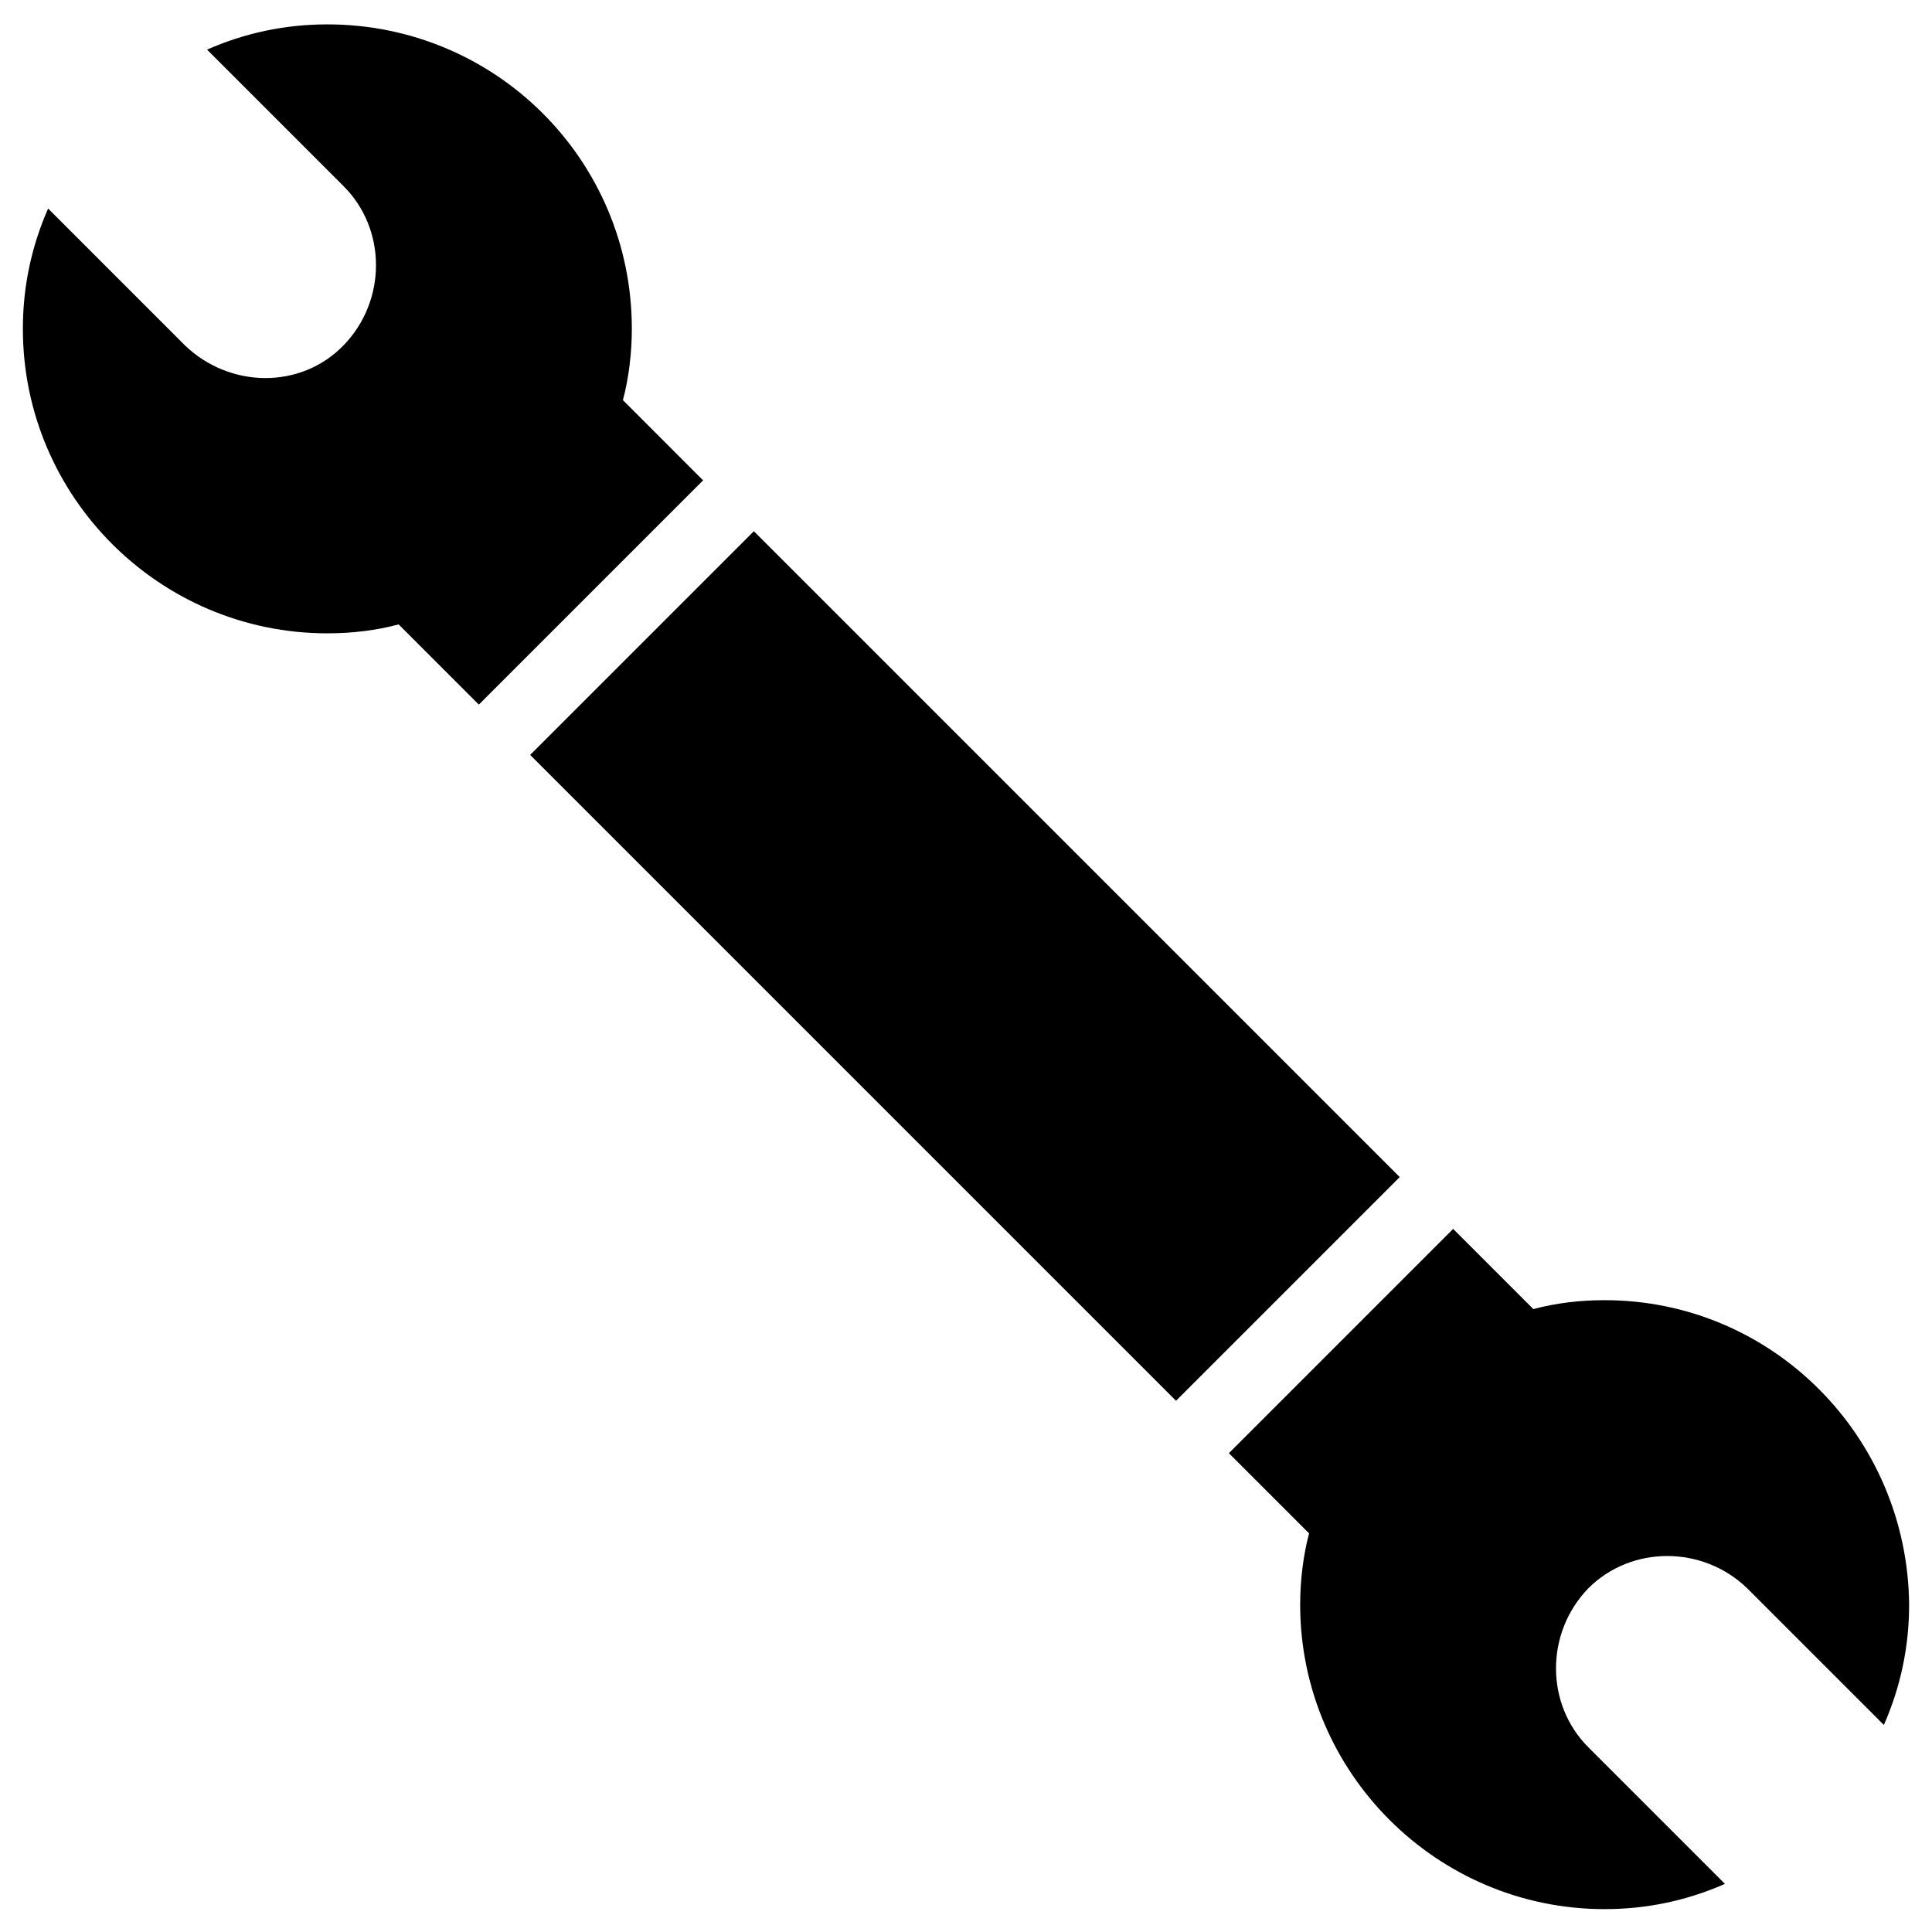
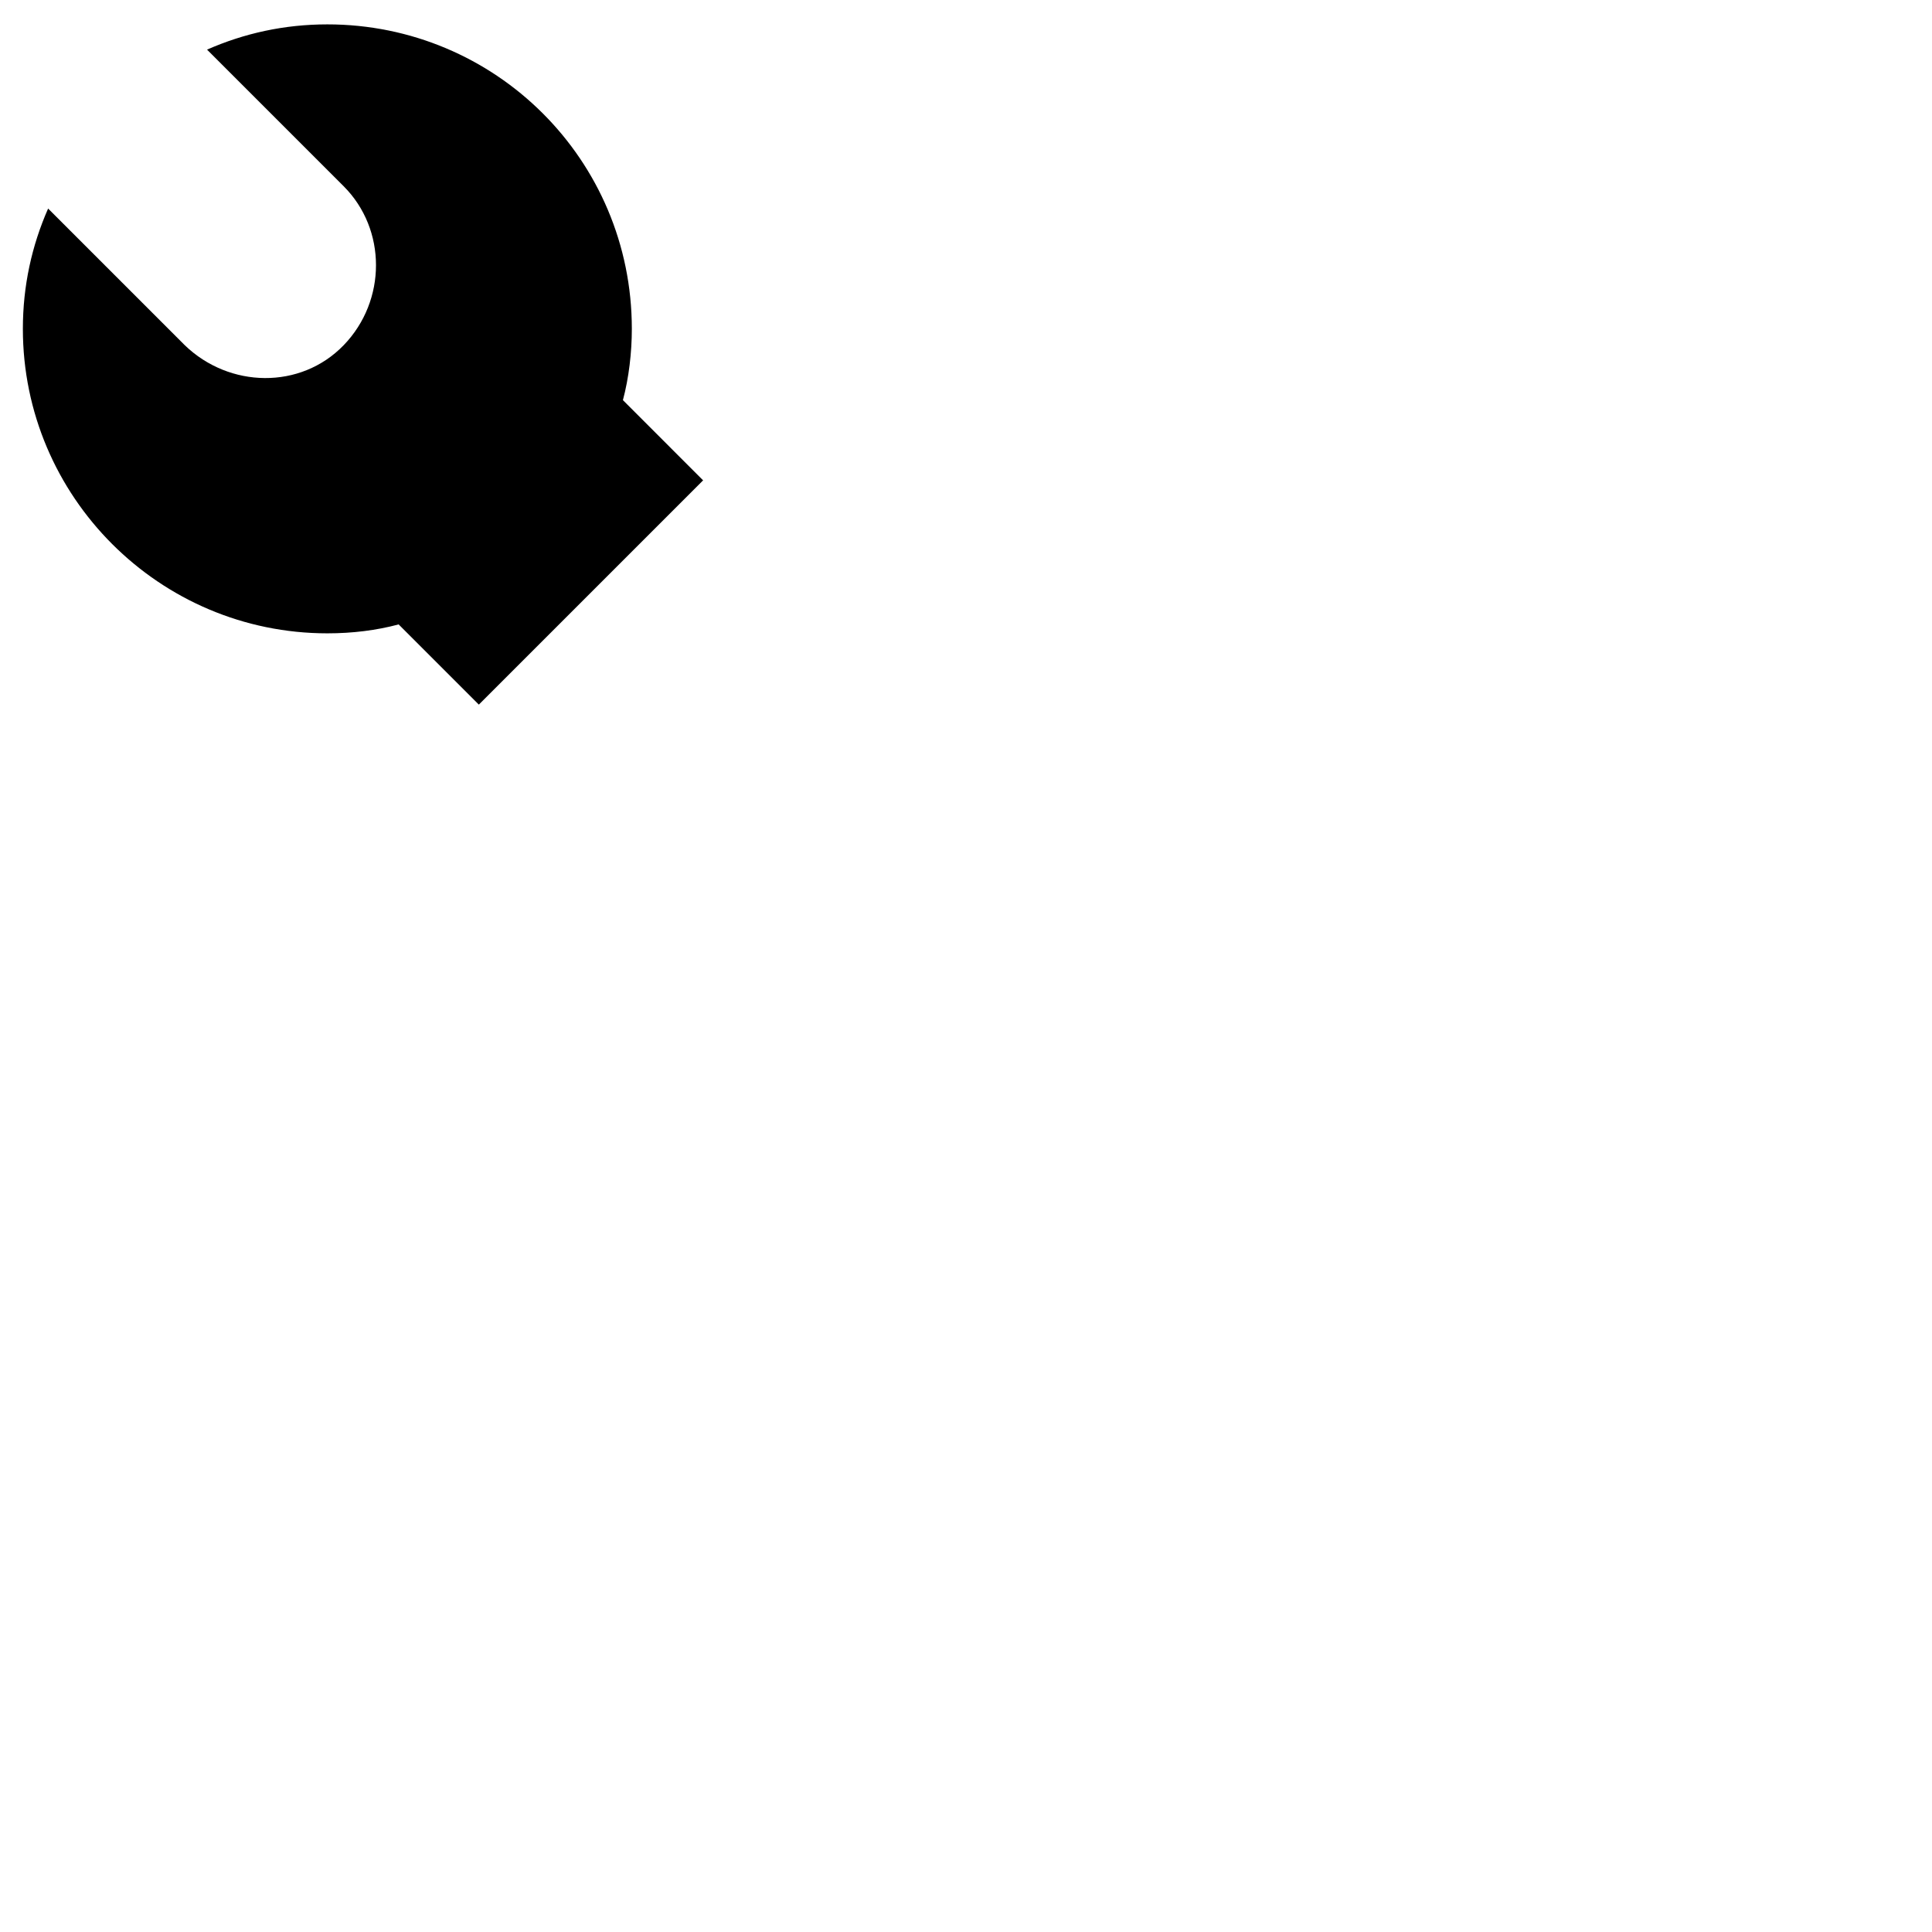
<svg xmlns="http://www.w3.org/2000/svg" fill="#000000" width="800px" height="800px" version="1.1" viewBox="144 144 512 512">
  <g>
    <path d="m309.08 250.04c1.574-5.902 2.363-12.594 2.363-18.895-0.004-44.867-36.215-80.684-80.691-80.684-11.414 0-22.043 2.363-31.883 6.691l36.211 36.211c11.414 11.414 11.414 30.309 0 42.117-11.414 11.809-30.309 11.414-42.117 0l-36.211-36.211c-4.328 9.84-6.691 20.469-6.691 31.883 0 44.477 36.211 80.688 80.688 80.688 6.691 0 12.988-0.789 18.895-2.363l21.254 21.254 59.434-59.434z" />
-     <path d="m284.5 344.06 59.281-59.281 171.16 171.16-59.281 59.281z" />
-     <path d="m569.25 488.56c-6.691 0-12.988 0.789-18.895 2.363l-21.254-21.254-59.434 59.434 21.254 21.254c-1.574 5.902-2.363 12.594-2.363 18.895 0 44.477 36.211 80.688 80.688 80.688 11.414 0 22.043-2.363 31.883-6.691l-36.211-36.211c-11.414-11.414-11.414-30.309 0-42.117 11.414-11.414 30.309-11.414 42.117 0l36.211 36.211c4.328-9.84 6.691-20.469 6.691-31.883-0.391-44.477-36.211-80.688-80.688-80.688z" />
  </g>
</svg>